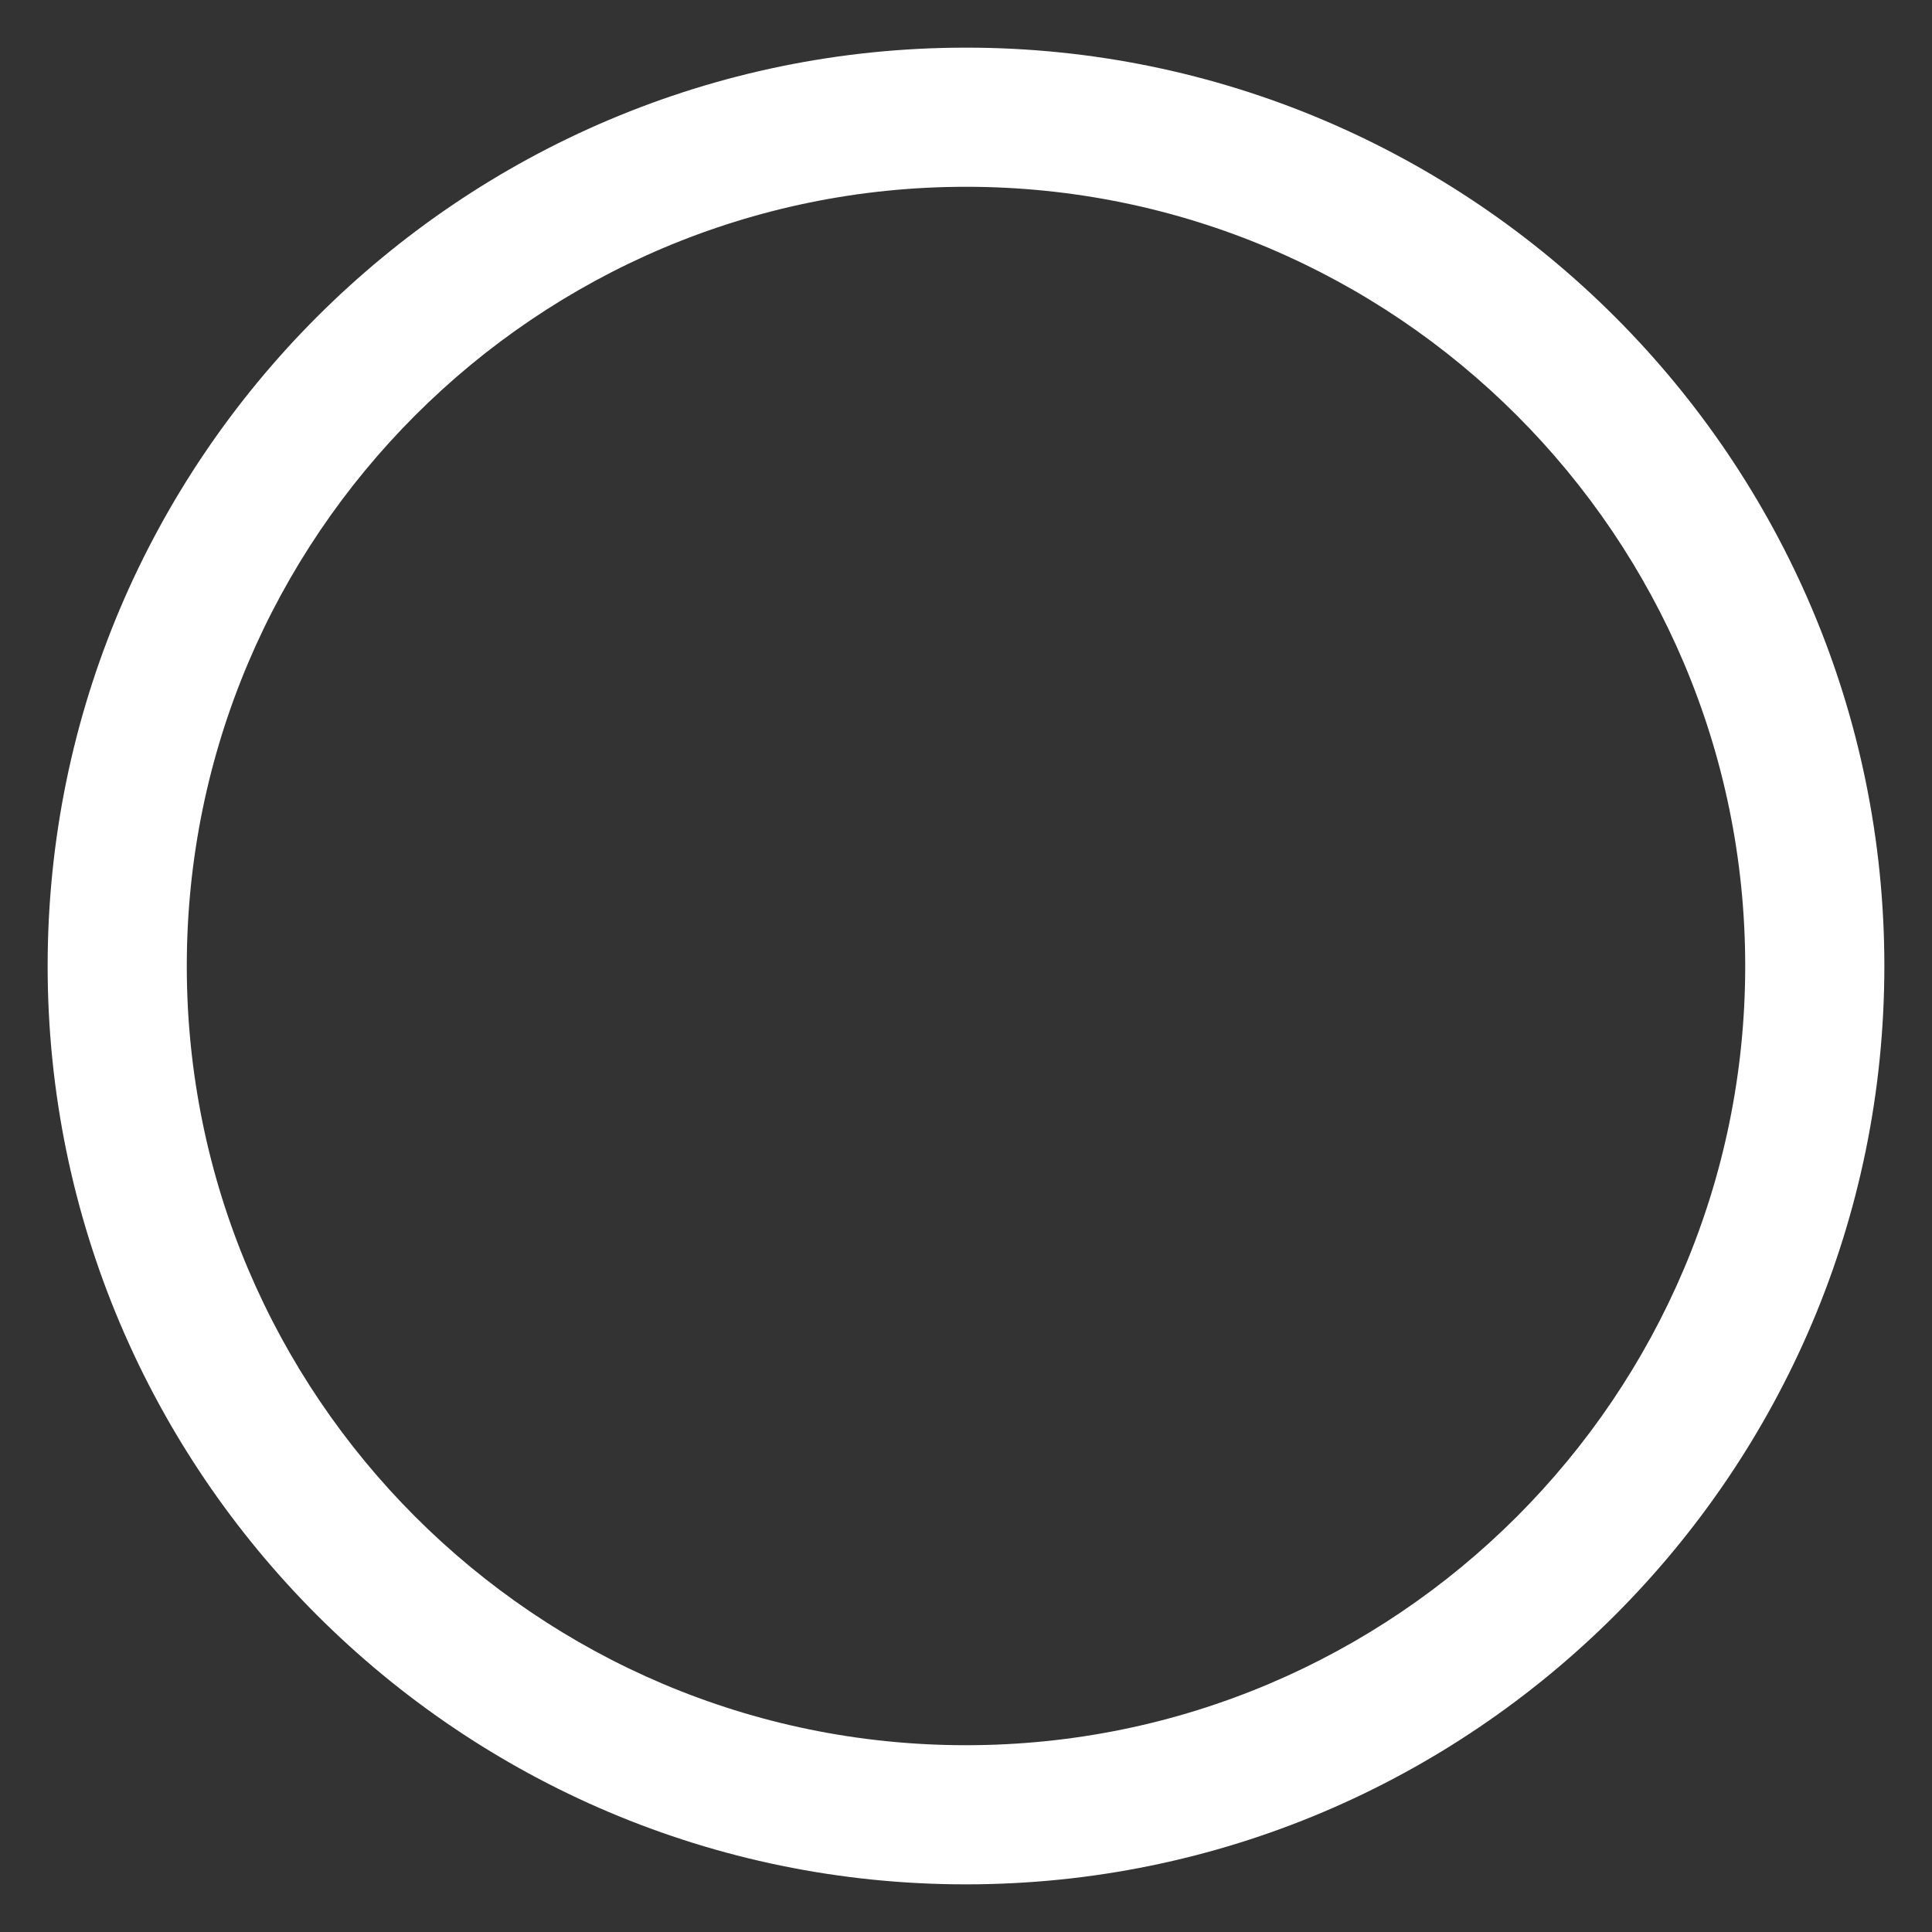
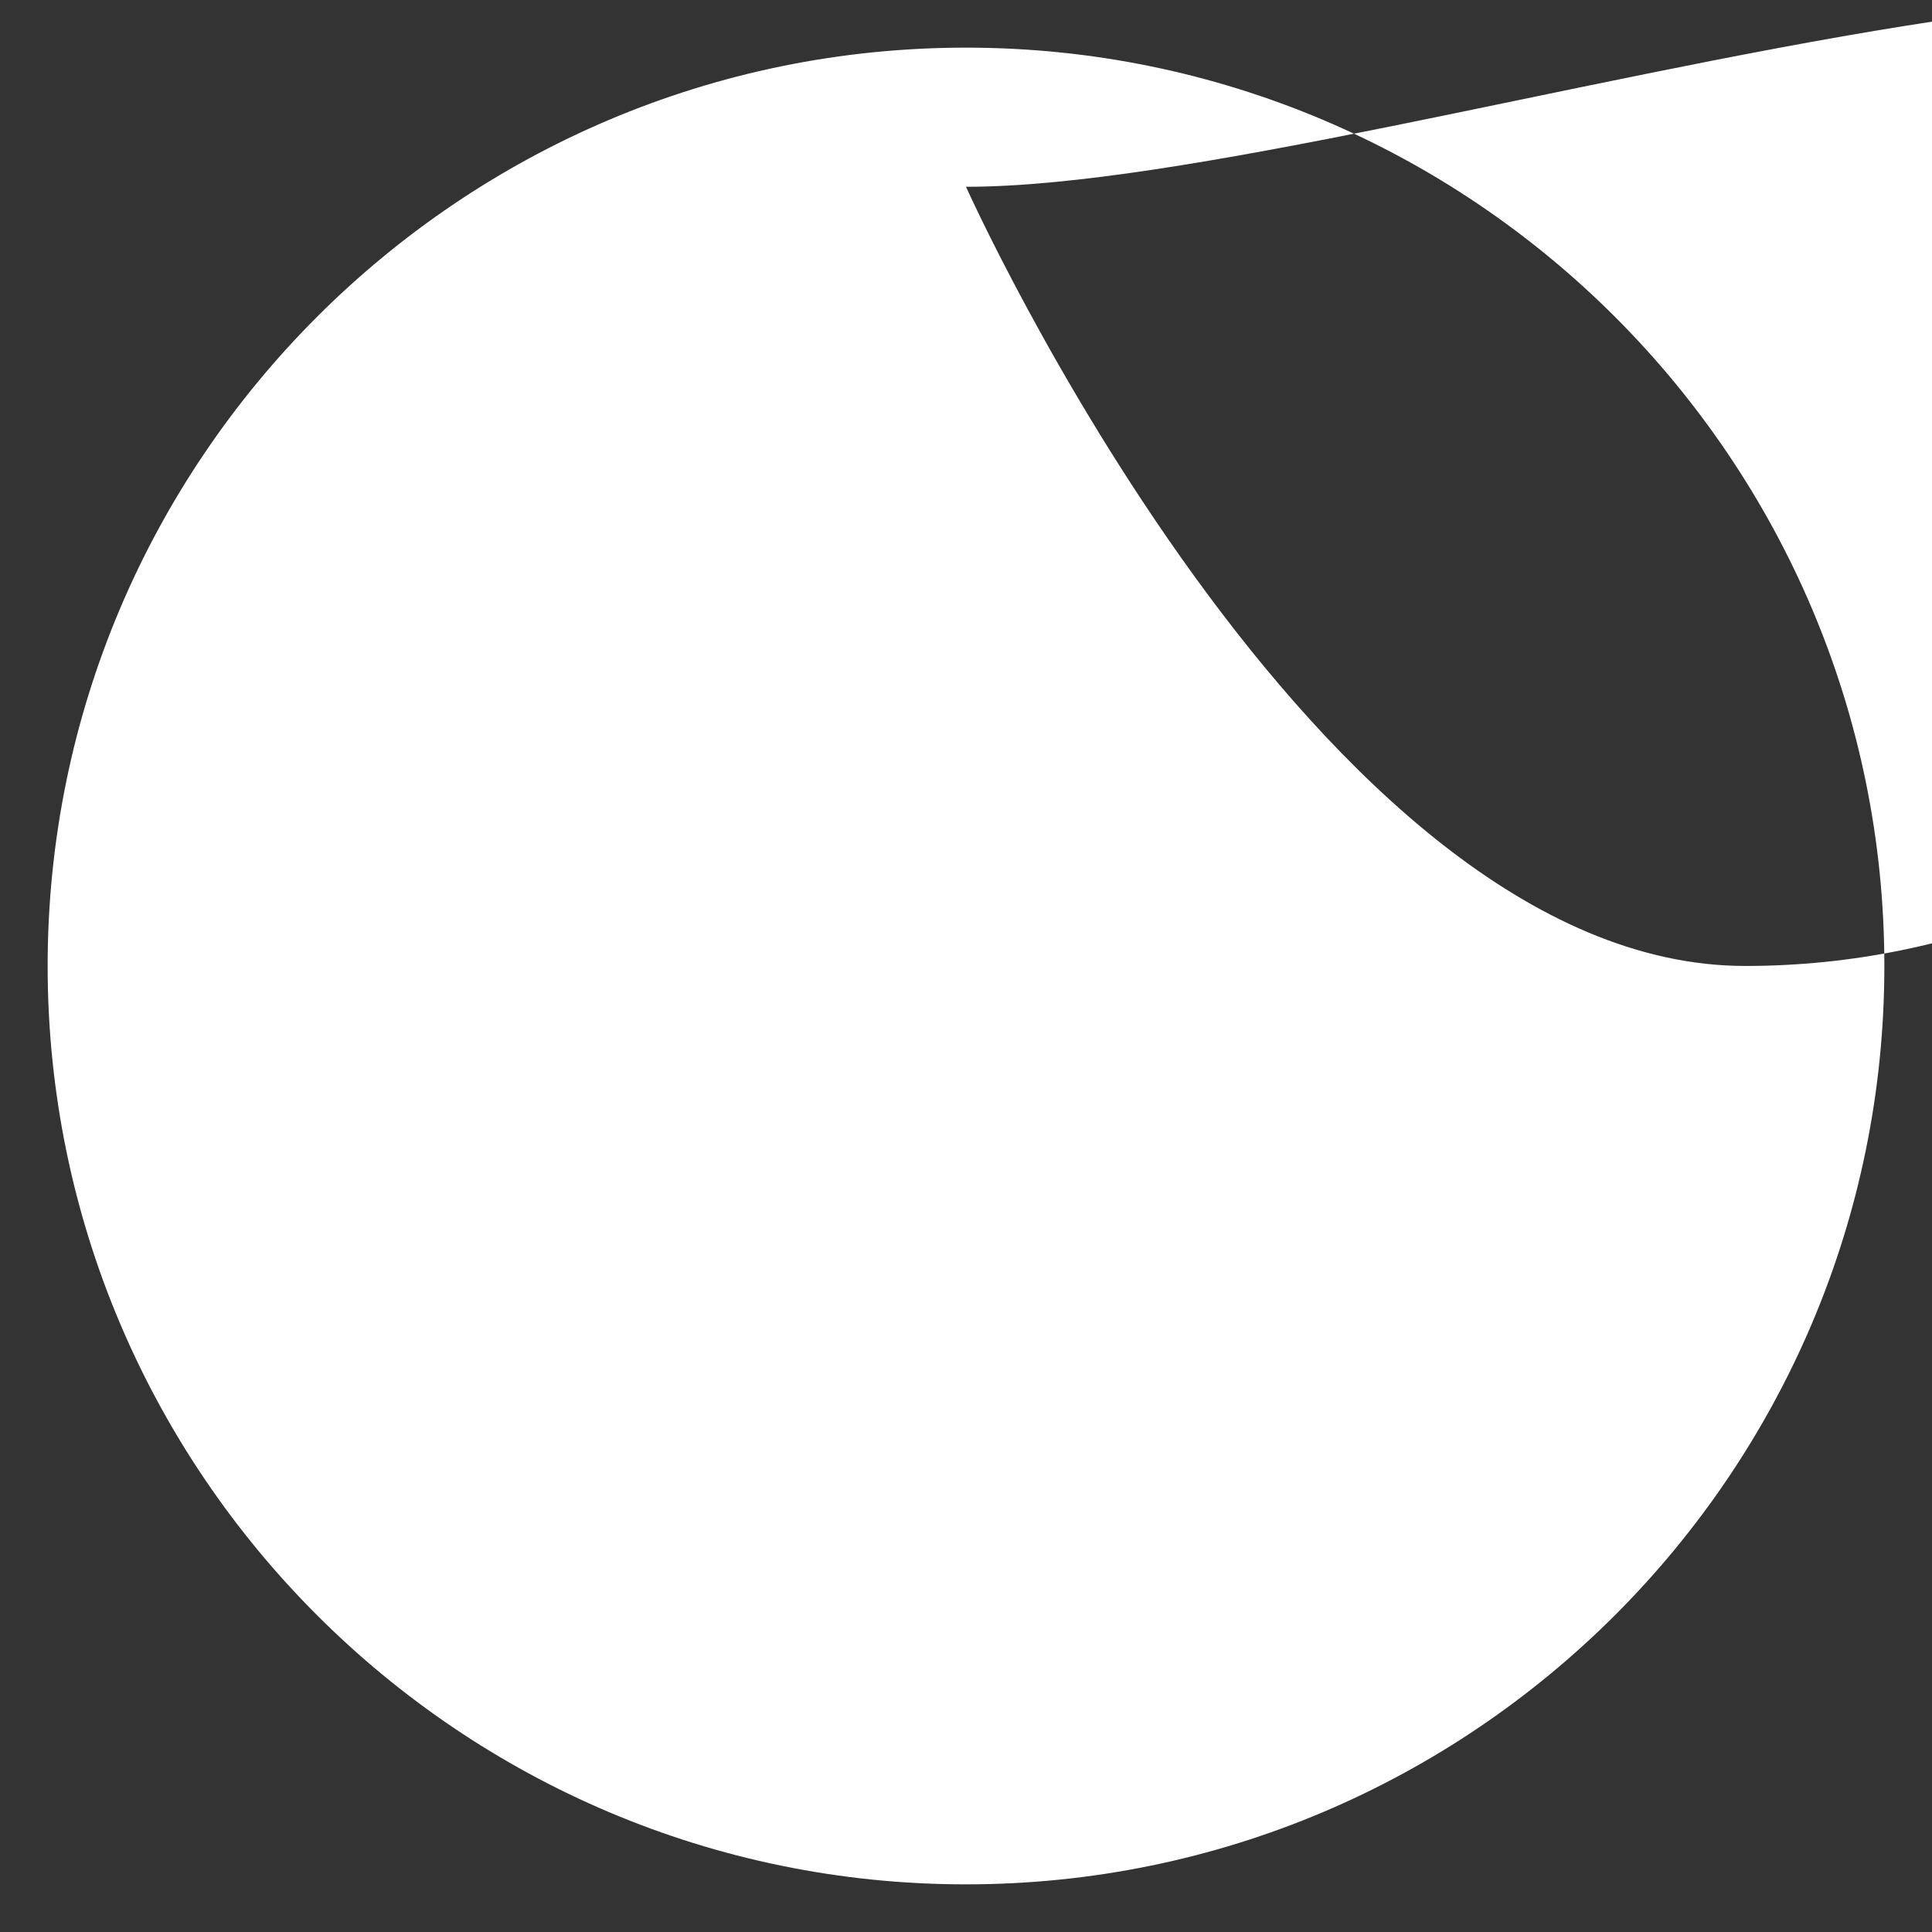
<svg xmlns="http://www.w3.org/2000/svg" id="Layer_1" version="1.1" viewBox="0 0 50 50">
  <rect x="0" y="0" width="50" height="50" fill="#333333" stroke="none" />
  <defs>
    <style>
      .st0 {
        fill: #fff;
      }
    </style>
  </defs>
-   <path class="st0" d="M25,48.767c-13.106,0-23.767-10.661-23.767-23.766S11.894,1.233,25,1.233s23.767,10.663,23.767,23.768-10.661,23.766-23.767,23.766ZM25,4.834C13.88,4.834,4.834,13.881,4.834,25.001s9.046,20.165,20.166,20.165,20.166-9.046,20.166-20.165S36.12,4.834,25,4.834Z" />
+   <path class="st0" d="M25,48.767c-13.106,0-23.767-10.661-23.767-23.766S11.894,1.233,25,1.233s23.767,10.663,23.767,23.768-10.661,23.766-23.767,23.766ZM25,4.834s9.046,20.165,20.166,20.165,20.166-9.046,20.166-20.165S36.12,4.834,25,4.834Z" />
</svg>